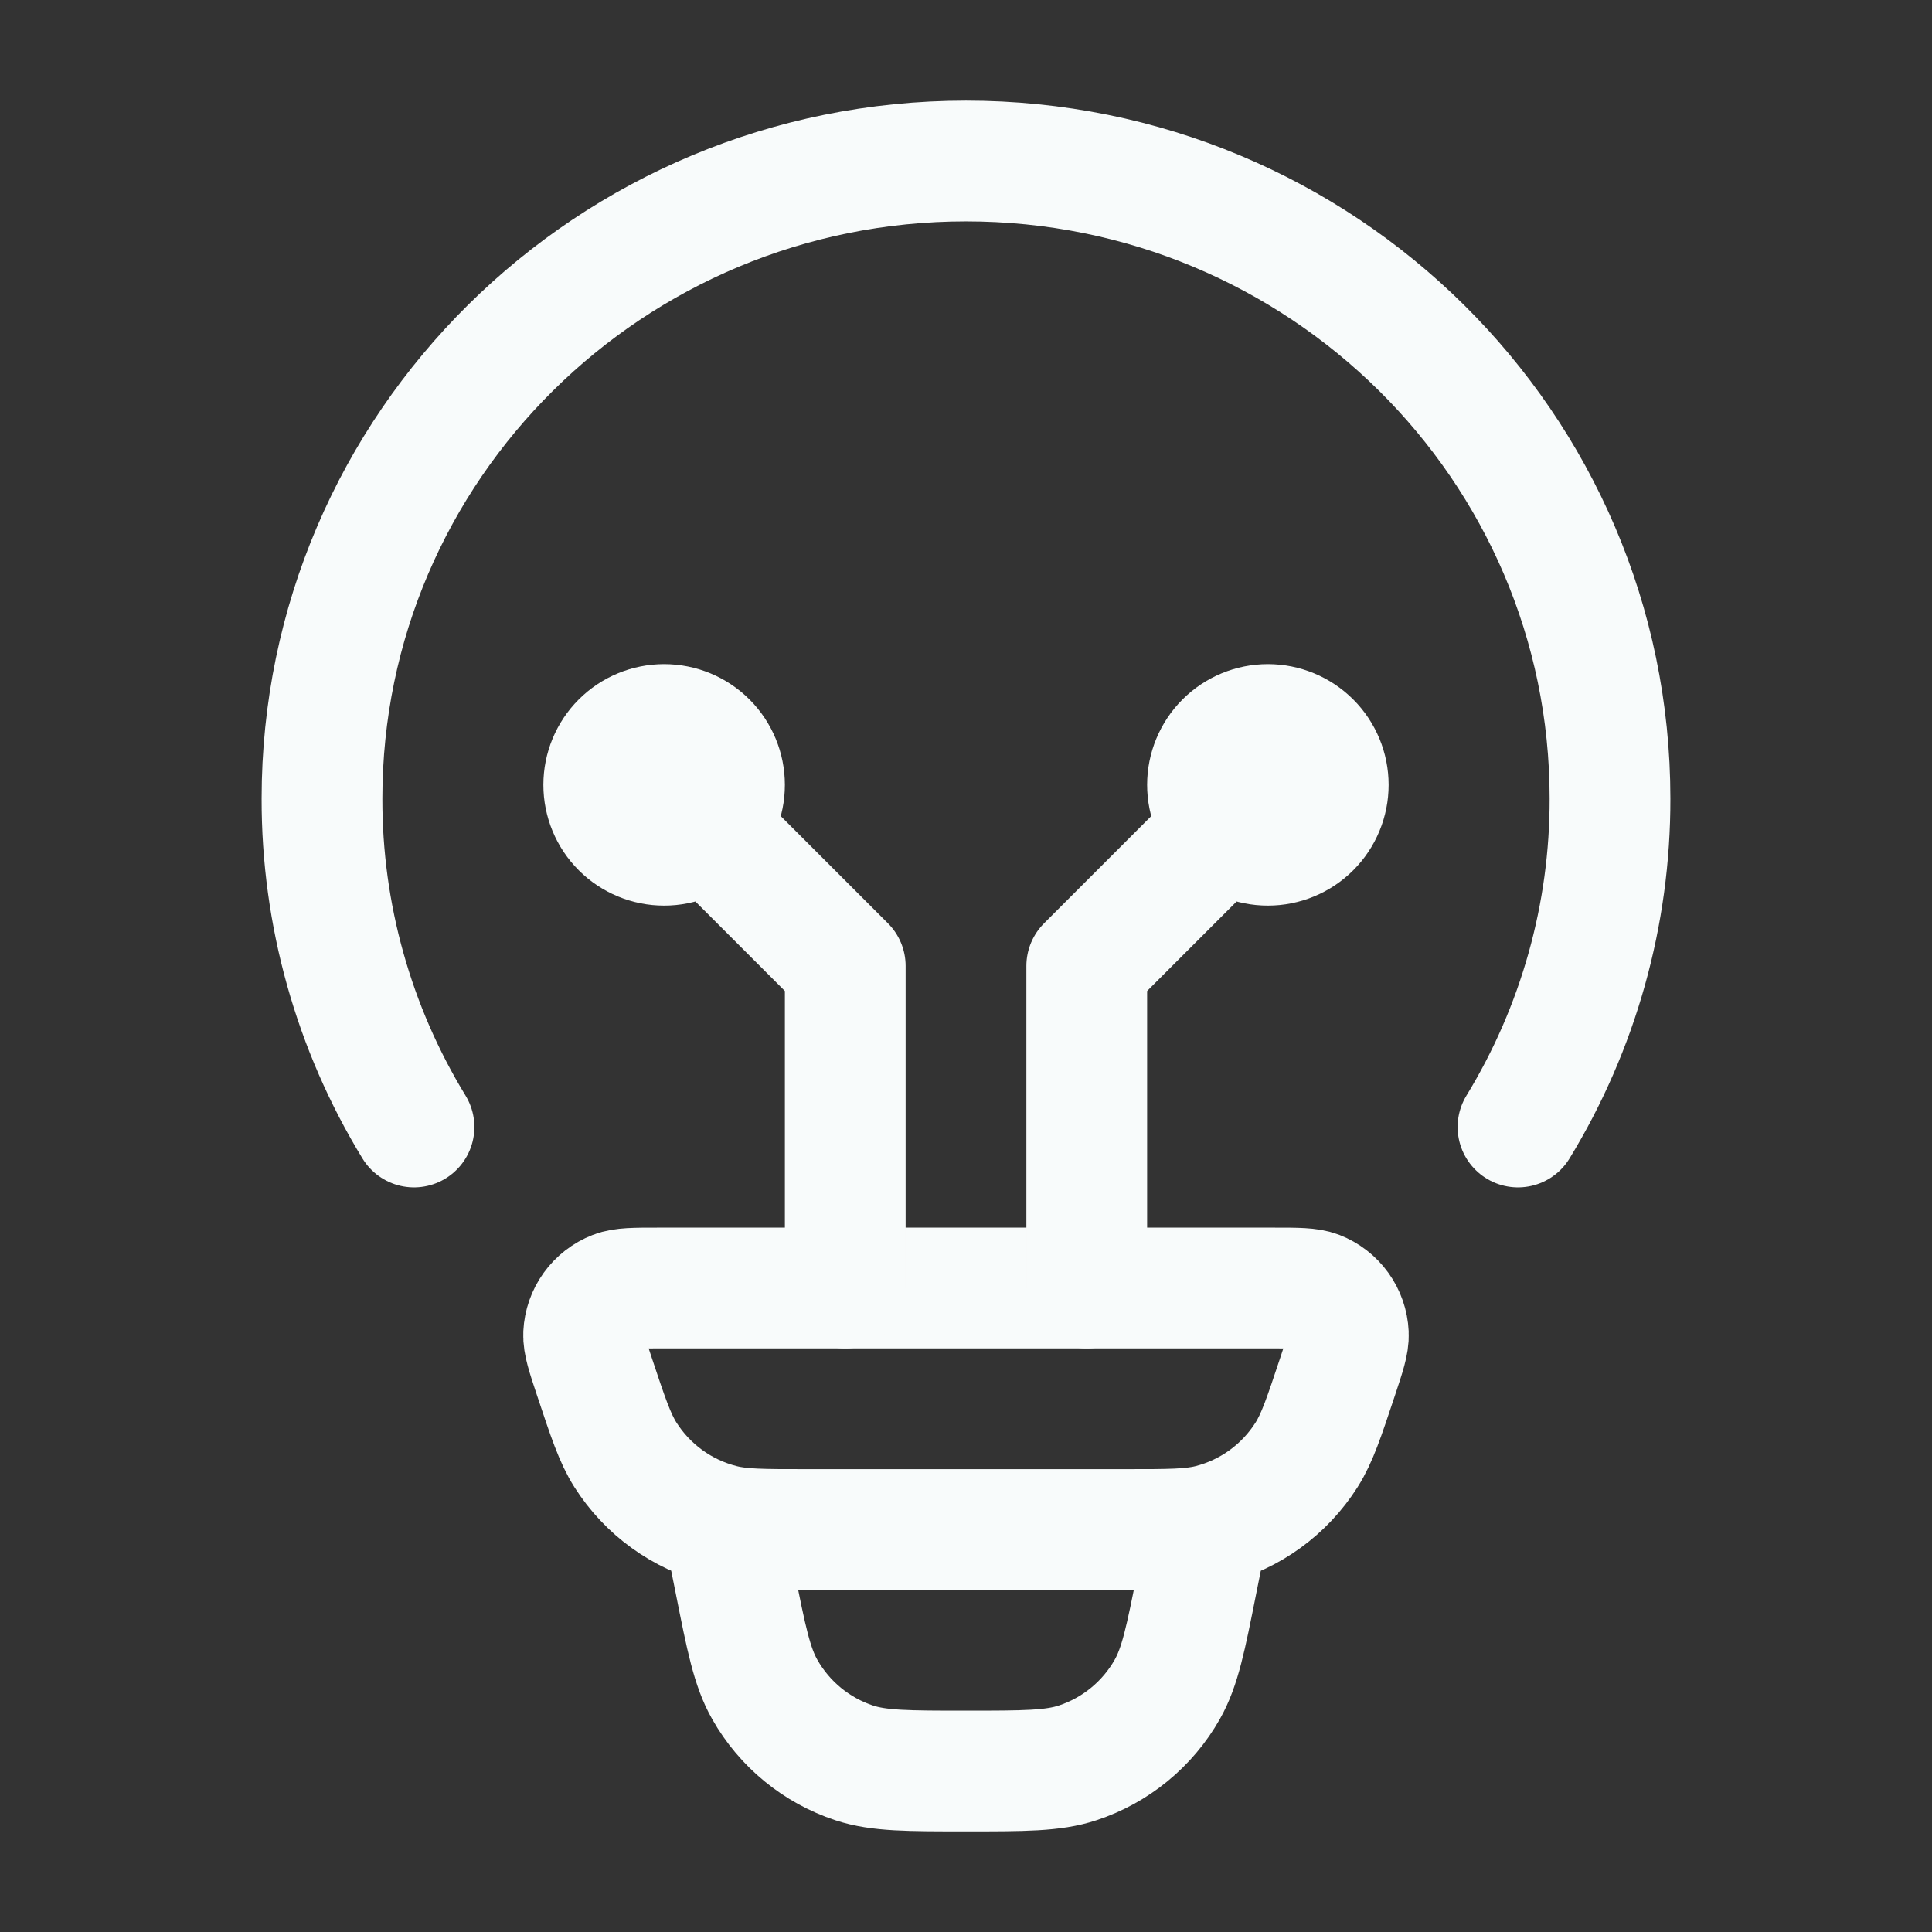
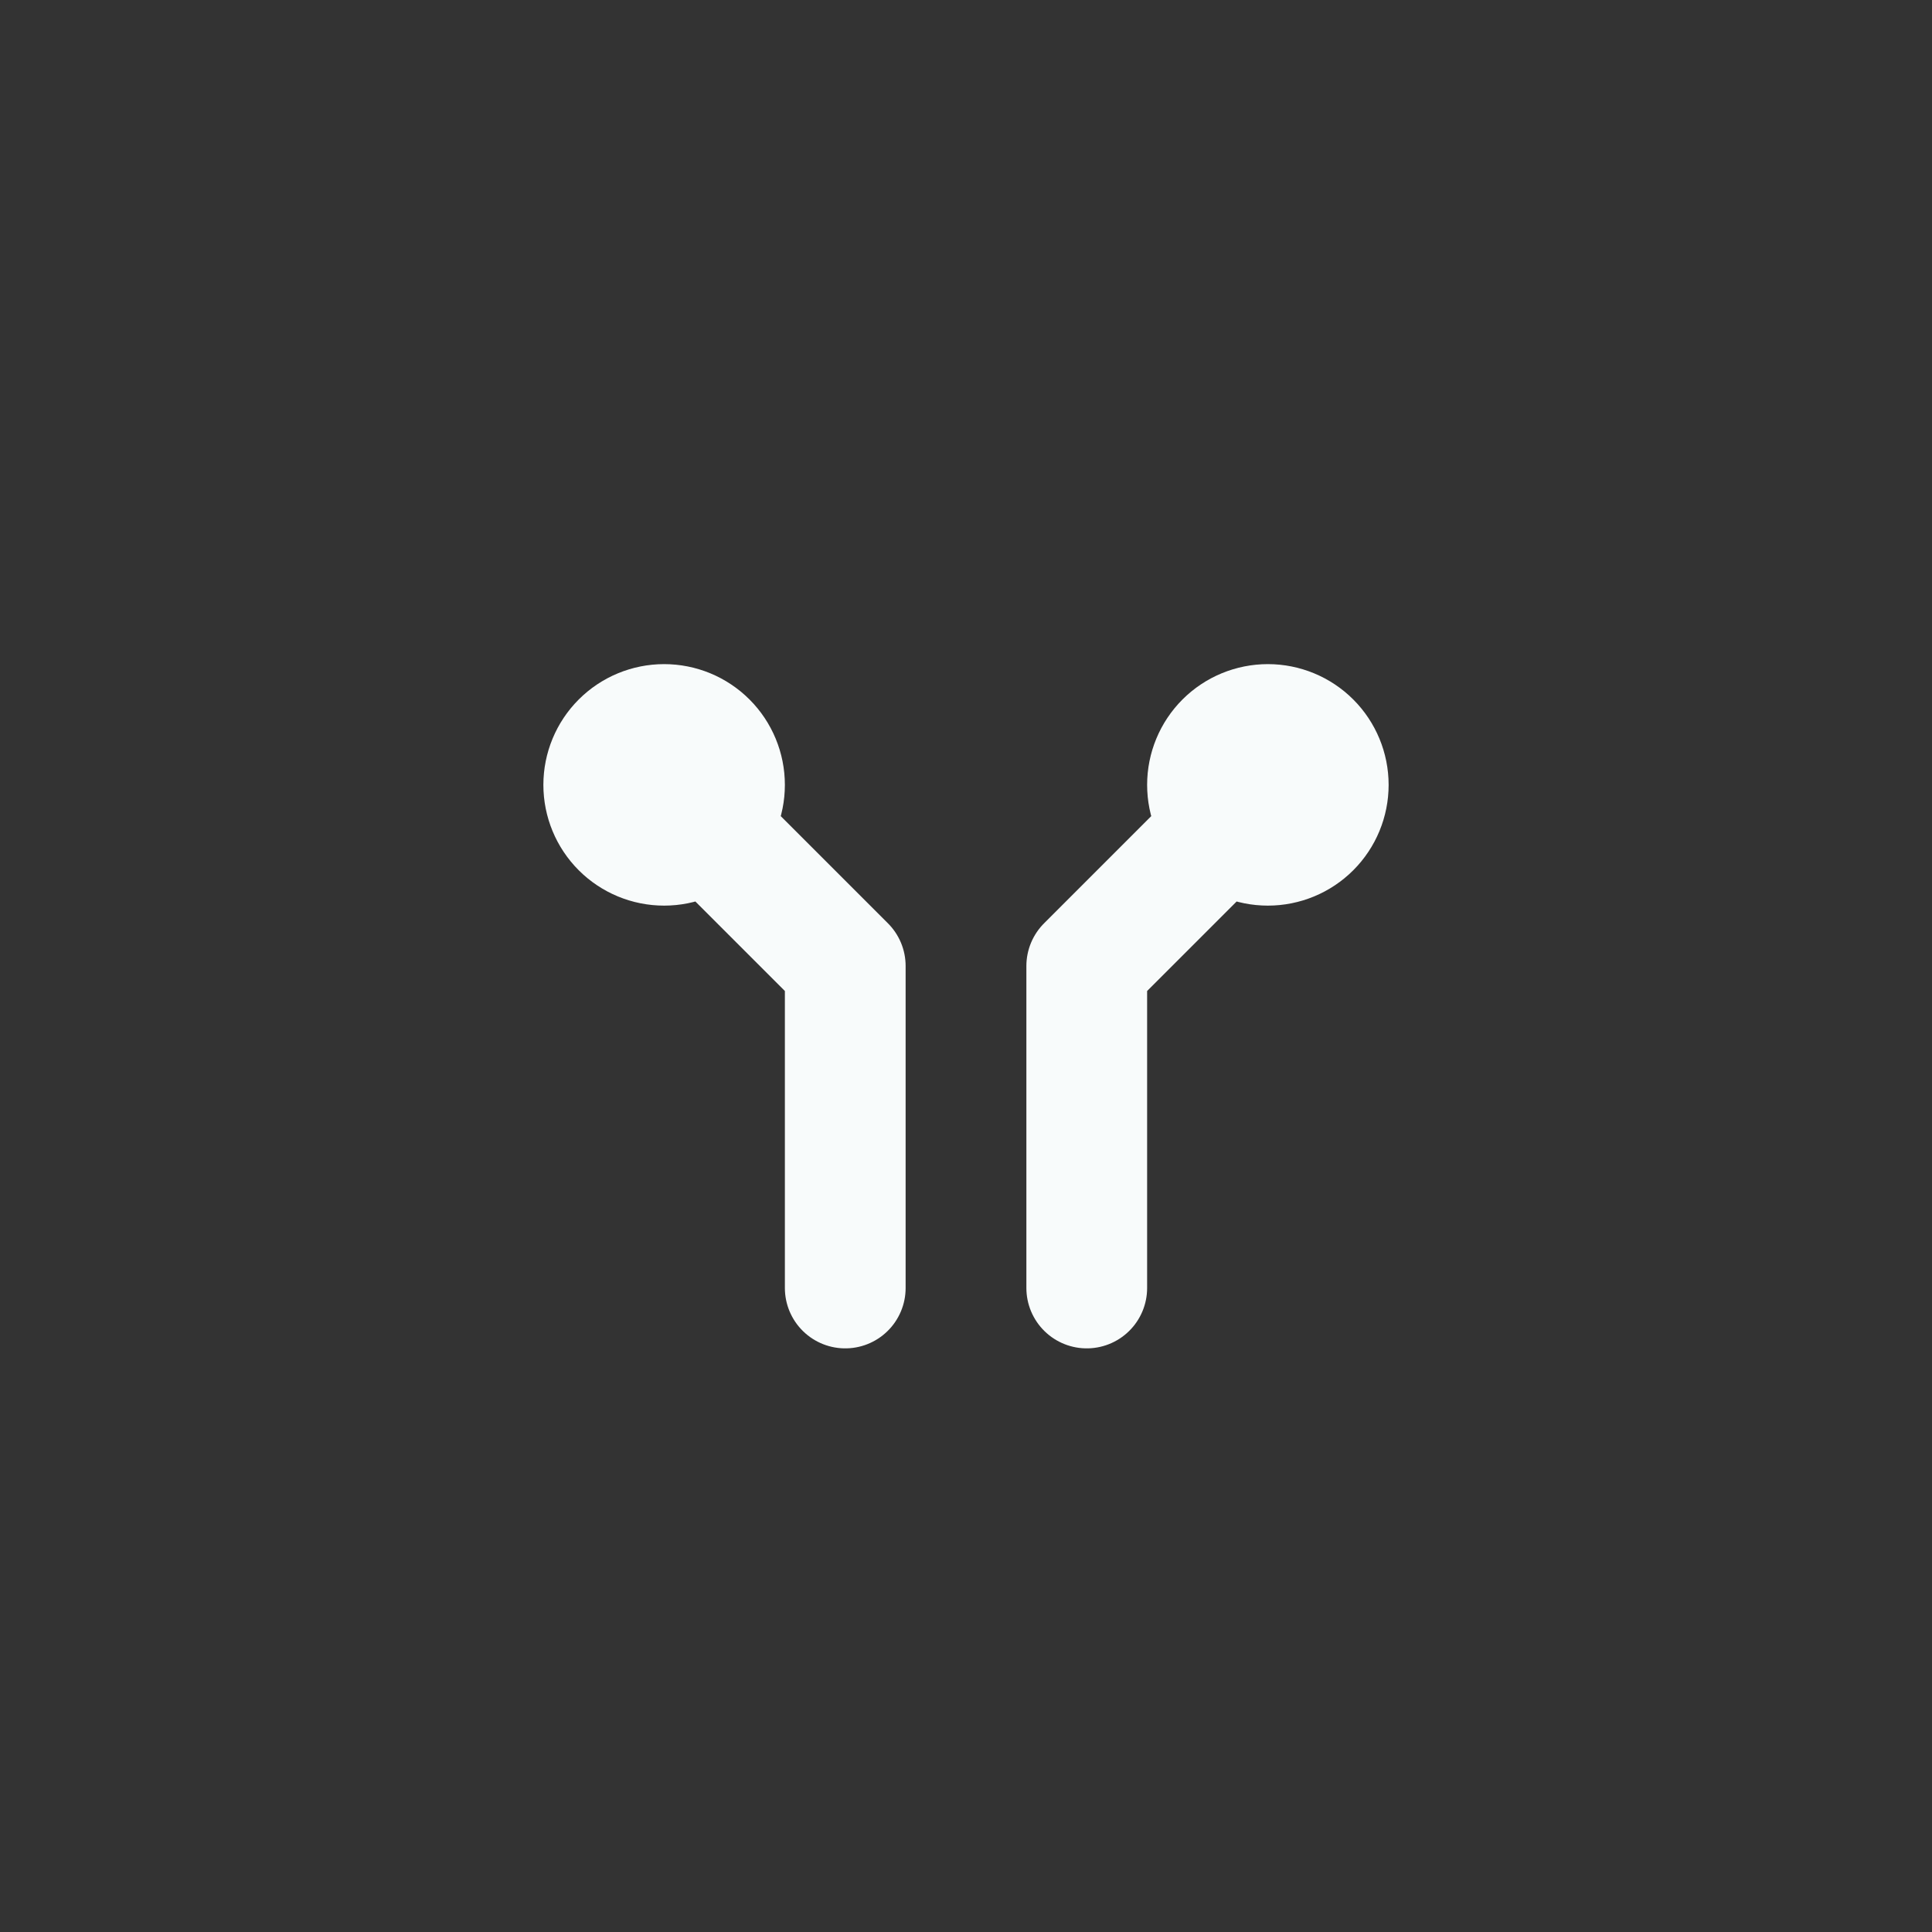
<svg xmlns="http://www.w3.org/2000/svg" width="80" height="80" viewBox="0 0 80 80" fill="none">
  <rect x="0" y="0" width="80" height="80" fill="#333333" stroke="none" />
-   <path d="M17.143 46.667C14.642 42.571 13.323 37.863 13.333 33.064C13.333 18.484 25.273 6.667 40 6.667C54.727 6.667 66.667 18.484 66.667 33.064C66.677 37.863 65.358 42.571 62.857 46.667M50 63.334L49.567 65.49C49.1 67.847 48.863 69.024 48.333 69.957C47.517 71.395 46.194 72.479 44.623 72.997C43.607 73.334 42.4 73.334 40 73.334C37.6 73.334 36.393 73.334 35.377 73C33.805 72.481 32.483 71.397 31.667 69.957C31.137 69.024 30.9 67.847 30.433 65.49L30 63.334M24.61 56.994C24.303 56.074 24.15 55.61 24.167 55.237C24.186 54.851 24.316 54.479 24.542 54.165C24.768 53.852 25.08 53.61 25.44 53.47C25.787 53.334 26.273 53.334 27.24 53.334H52.76C53.73 53.334 54.213 53.334 54.56 53.467C54.921 53.607 55.233 53.849 55.459 54.163C55.685 54.477 55.815 54.85 55.833 55.237C55.85 55.61 55.697 56.07 55.39 56.994C54.823 58.697 54.54 59.55 54.103 60.24C53.19 61.682 51.758 62.719 50.103 63.137C49.31 63.334 48.417 63.334 46.627 63.334H33.373C31.583 63.334 30.687 63.334 29.897 63.134C28.242 62.717 26.811 61.681 25.897 60.24C25.46 59.55 25.177 58.697 24.61 56.994Z" stroke="#F8FBFB" stroke-width="5" stroke-linecap="round" stroke-linejoin="round" />
  <path d="M27.5 32.5L35 40V53.333M52.5 32.5L45 40V53.333M27.5 35C28.163 35 28.799 34.737 29.268 34.268C29.737 33.799 30 33.163 30 32.5C30 31.837 29.737 31.201 29.268 30.732C28.799 30.263 28.163 30 27.5 30C26.837 30 26.201 30.263 25.732 30.732C25.263 31.201 25 31.837 25 32.5C25 33.163 25.263 33.799 25.732 34.268C26.201 34.737 26.837 35 27.5 35ZM52.5 35C51.837 35 51.201 34.737 50.732 34.268C50.263 33.799 50 33.163 50 32.5C50 31.837 50.263 31.201 50.732 30.732C51.201 30.263 51.837 30 52.5 30C53.163 30 53.799 30.263 54.268 30.732C54.737 31.201 55 31.837 55 32.5C55 33.163 54.737 33.799 54.268 34.268C53.799 34.737 53.163 35 52.5 35Z" stroke="#F8FBFB" stroke-width="5" stroke-linecap="round" stroke-linejoin="round" />
</svg>